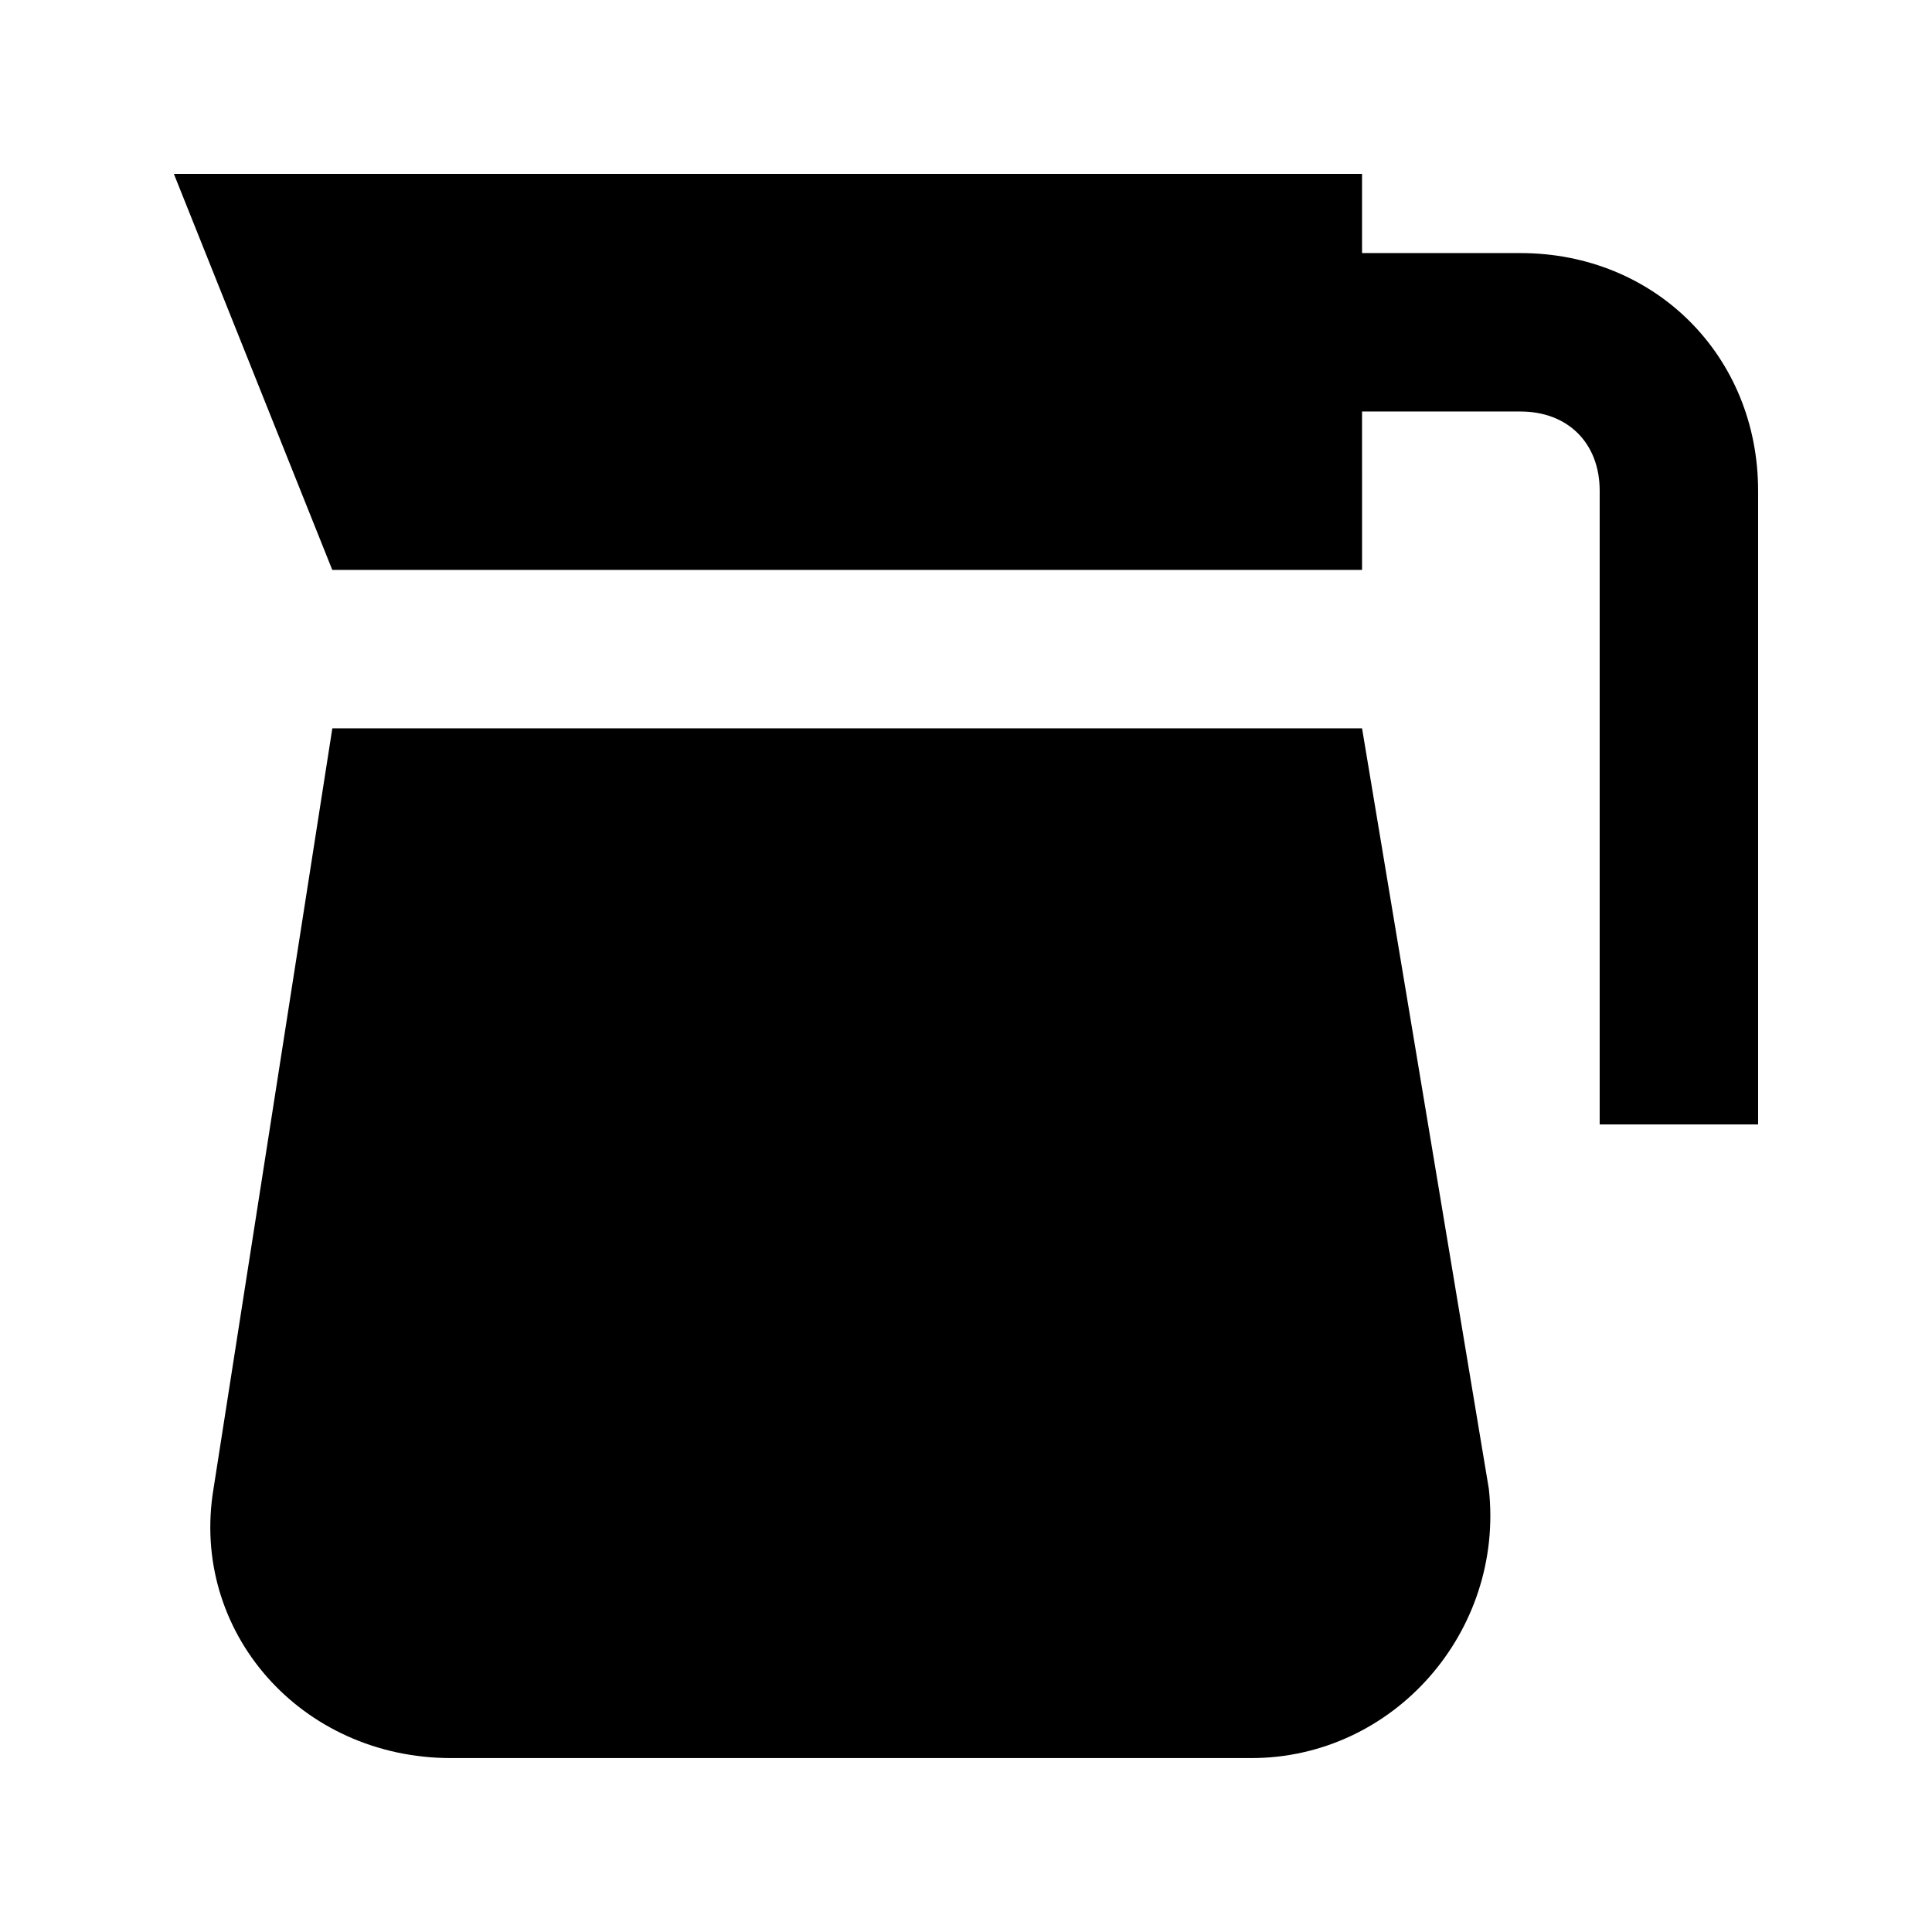
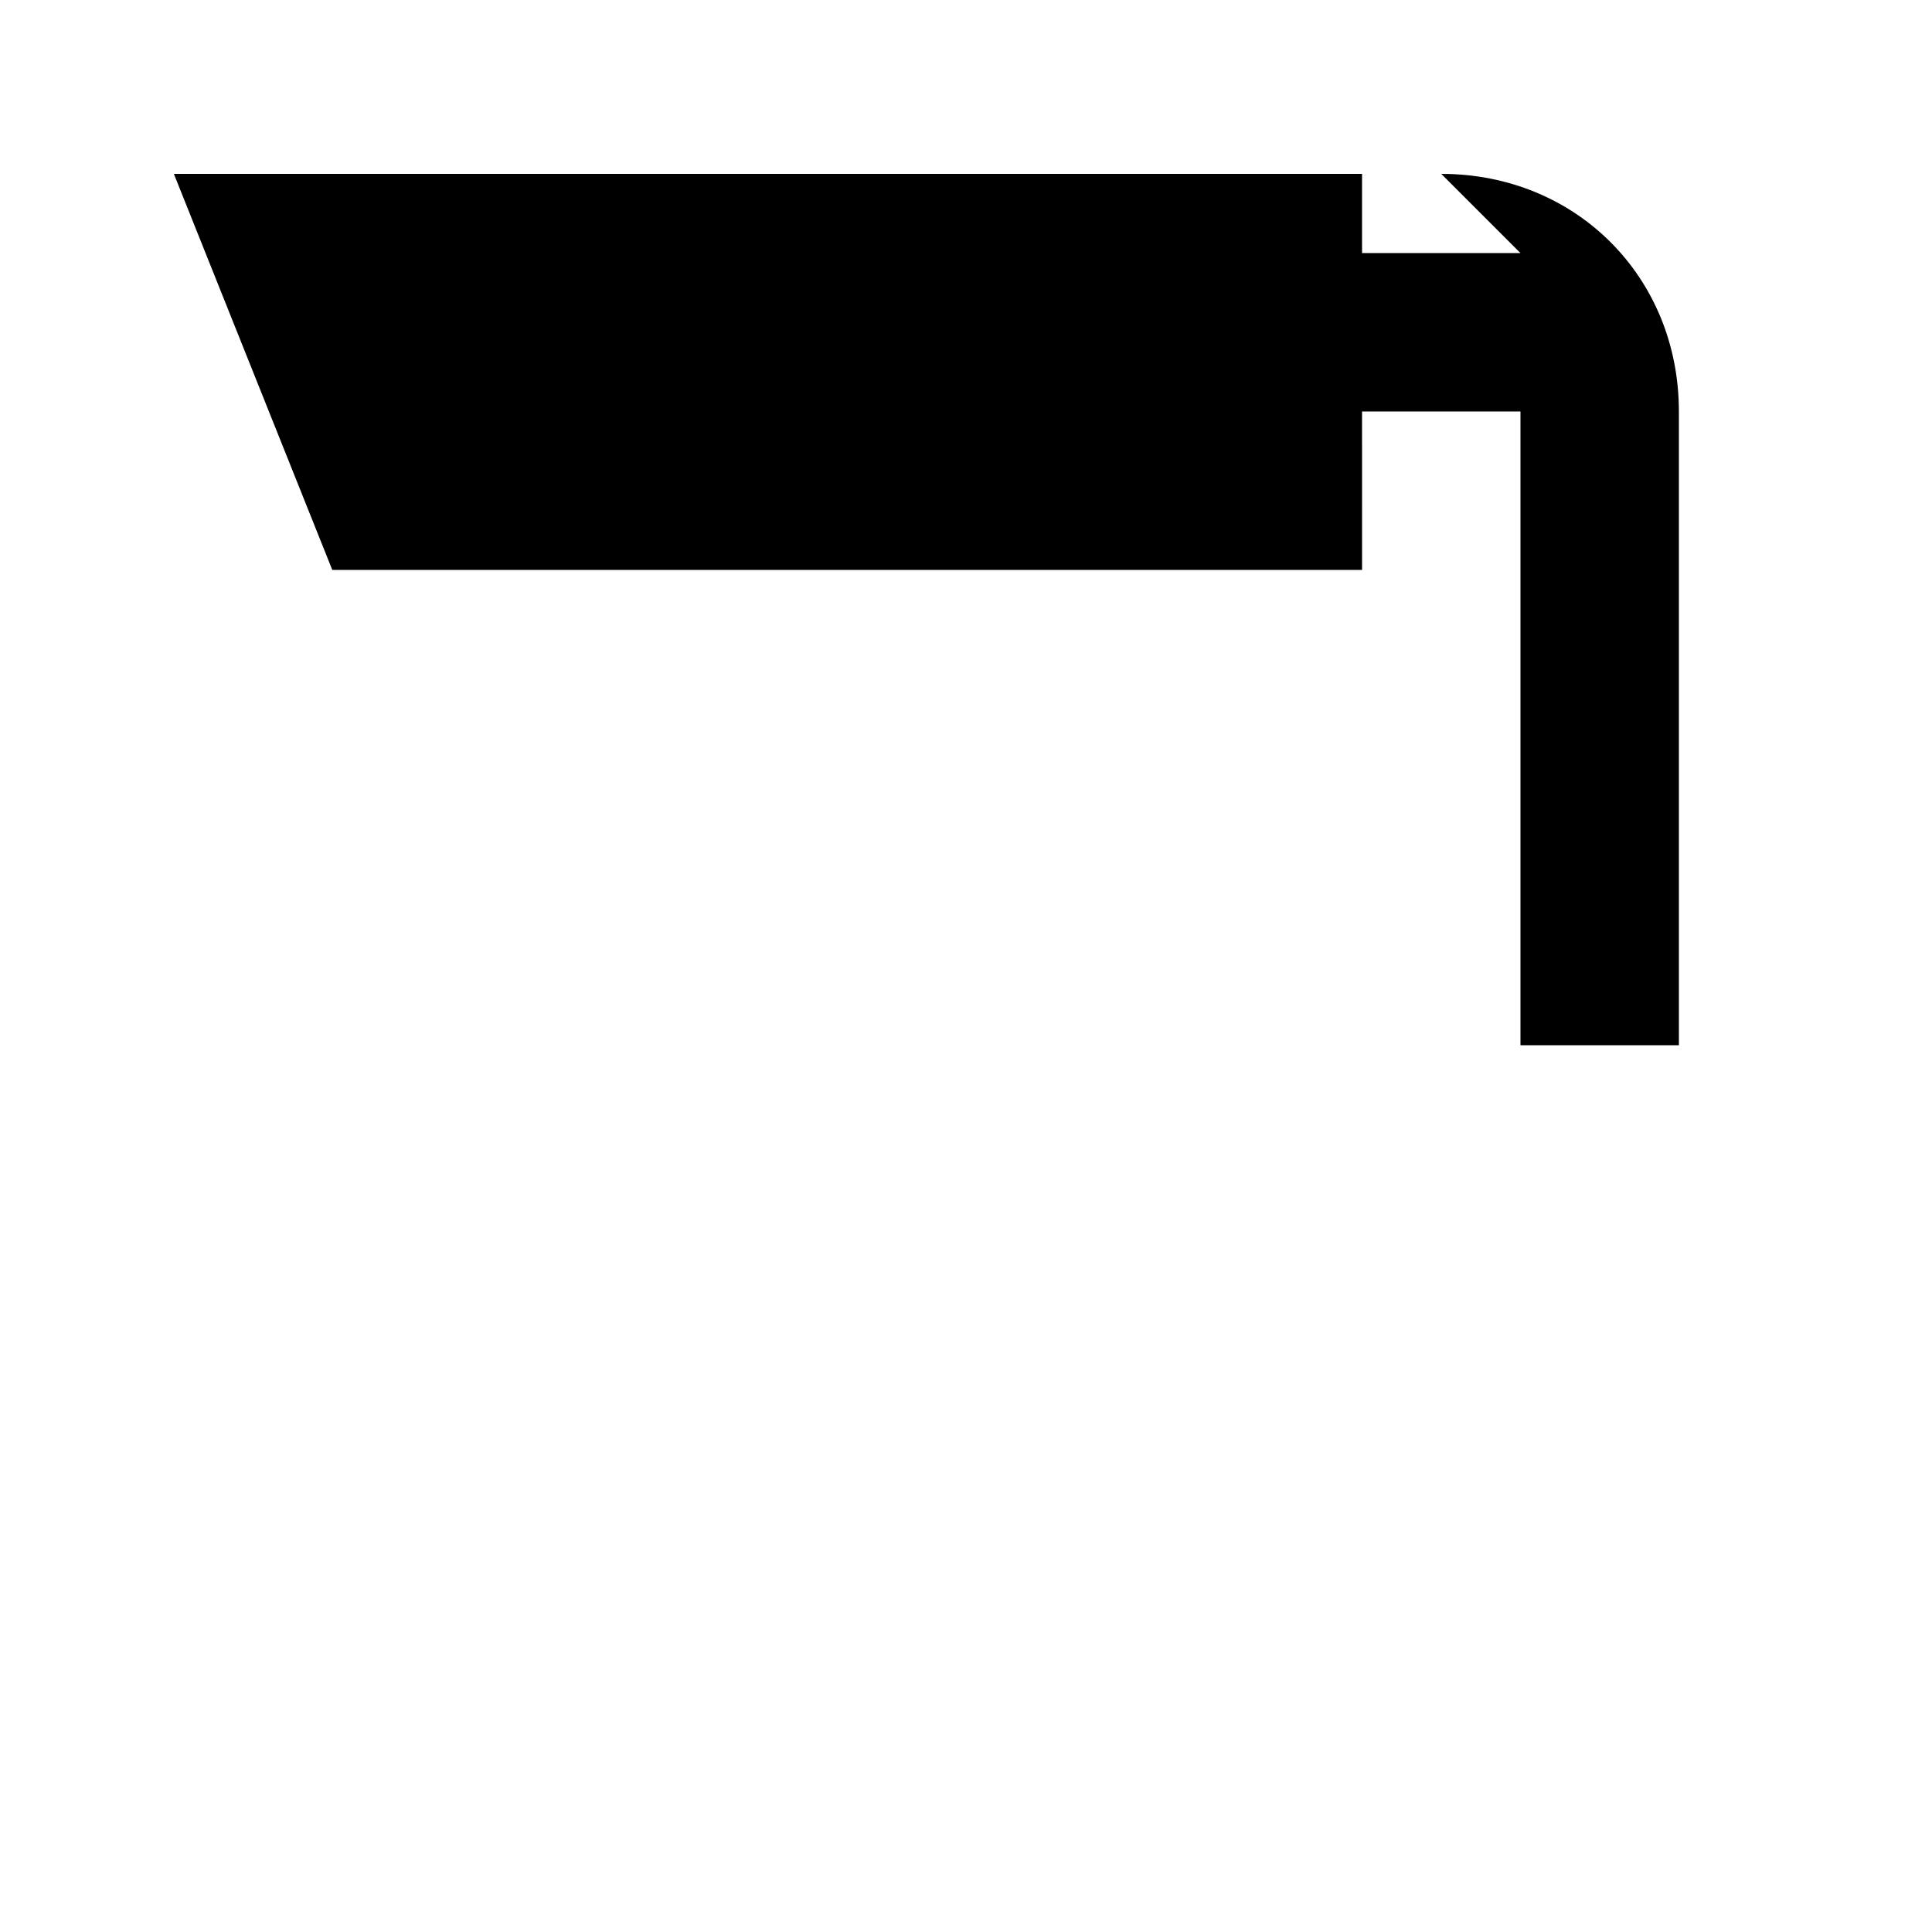
<svg xmlns="http://www.w3.org/2000/svg" fill="#000000" width="800px" height="800px" version="1.1" viewBox="144 144 512 512">
  <g>
-     <path d="m546.94 211.07h-41.984v-20.992h-314.88l41.984 104.96h272.9l-0.004-41.984h41.984c12.594 0 20.992 8.398 20.992 20.992v167.94h41.984v-167.94c0-35.688-27.289-62.977-62.977-62.977z" />
-     <path d="m504.96 337.02h-272.89l-31.488 201.52c-6.297 37.785 23.09 71.371 62.977 71.371h212.02c37.785 0 67.176-33.586 62.977-71.371z" />
+     <path d="m546.94 211.07h-41.984v-20.992h-314.88l41.984 104.96h272.9l-0.004-41.984h41.984v167.94h41.984v-167.94c0-35.688-27.289-62.977-62.977-62.977z" />
  </g>
</svg>